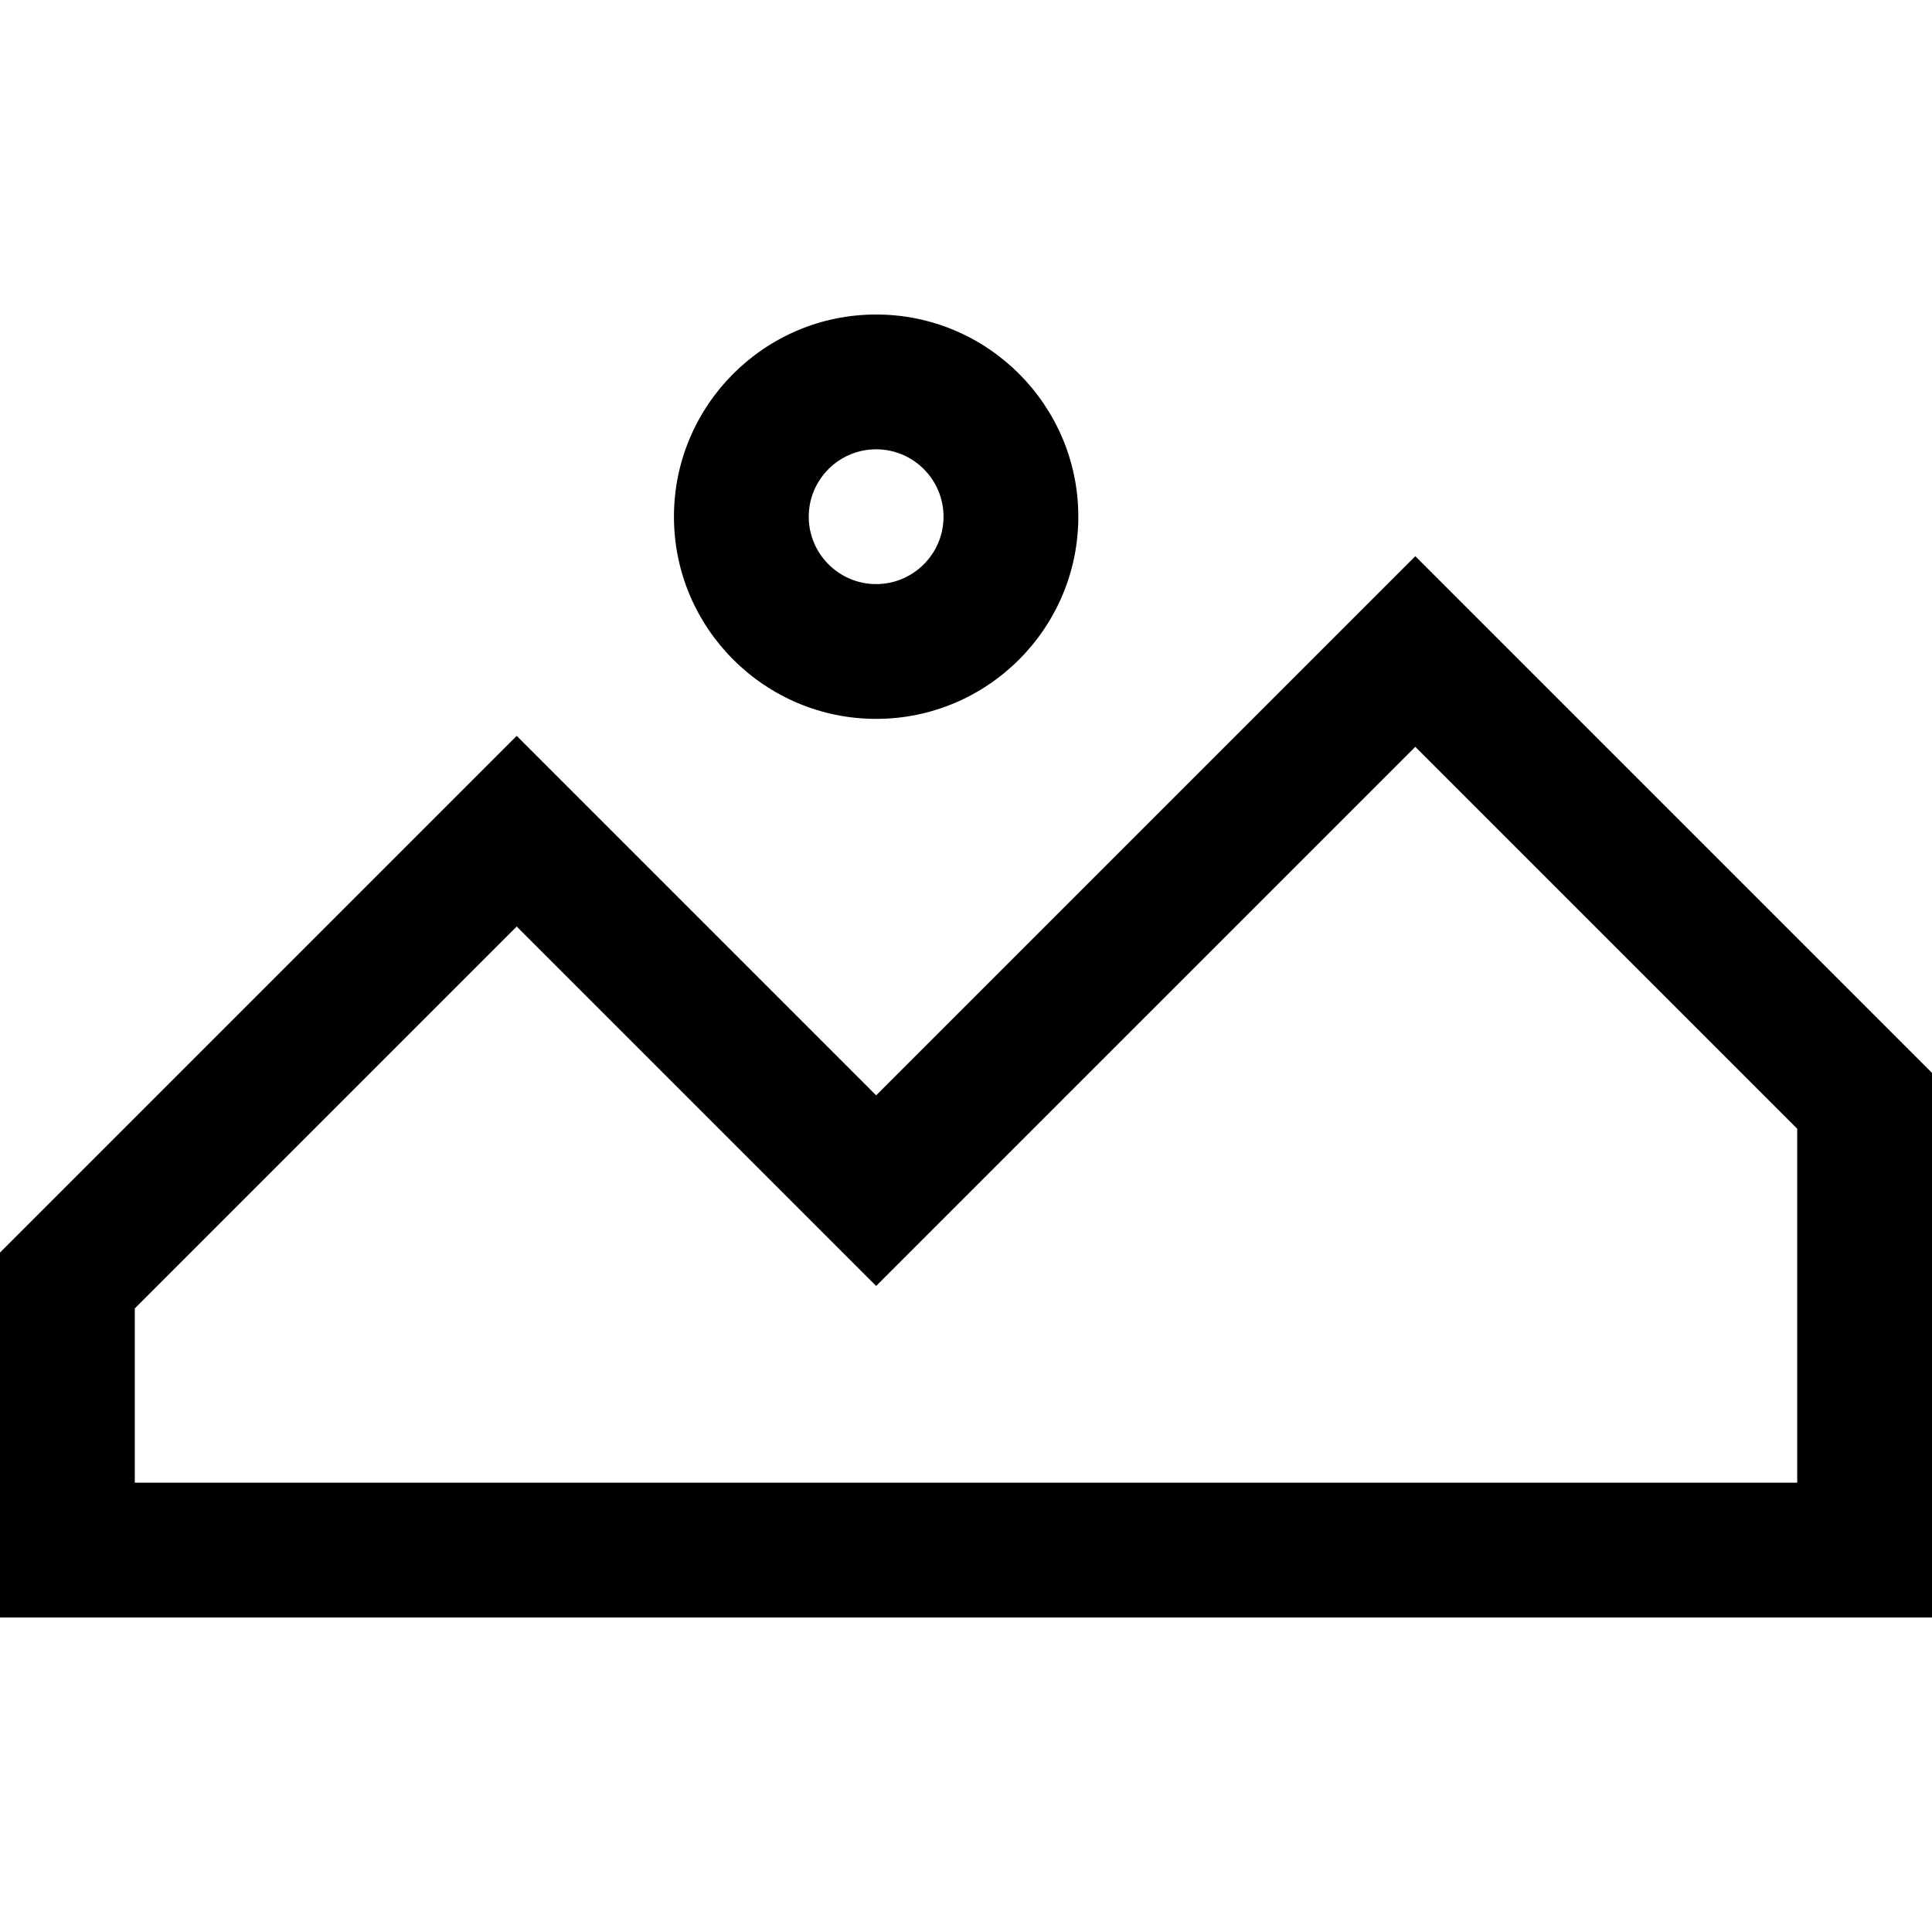
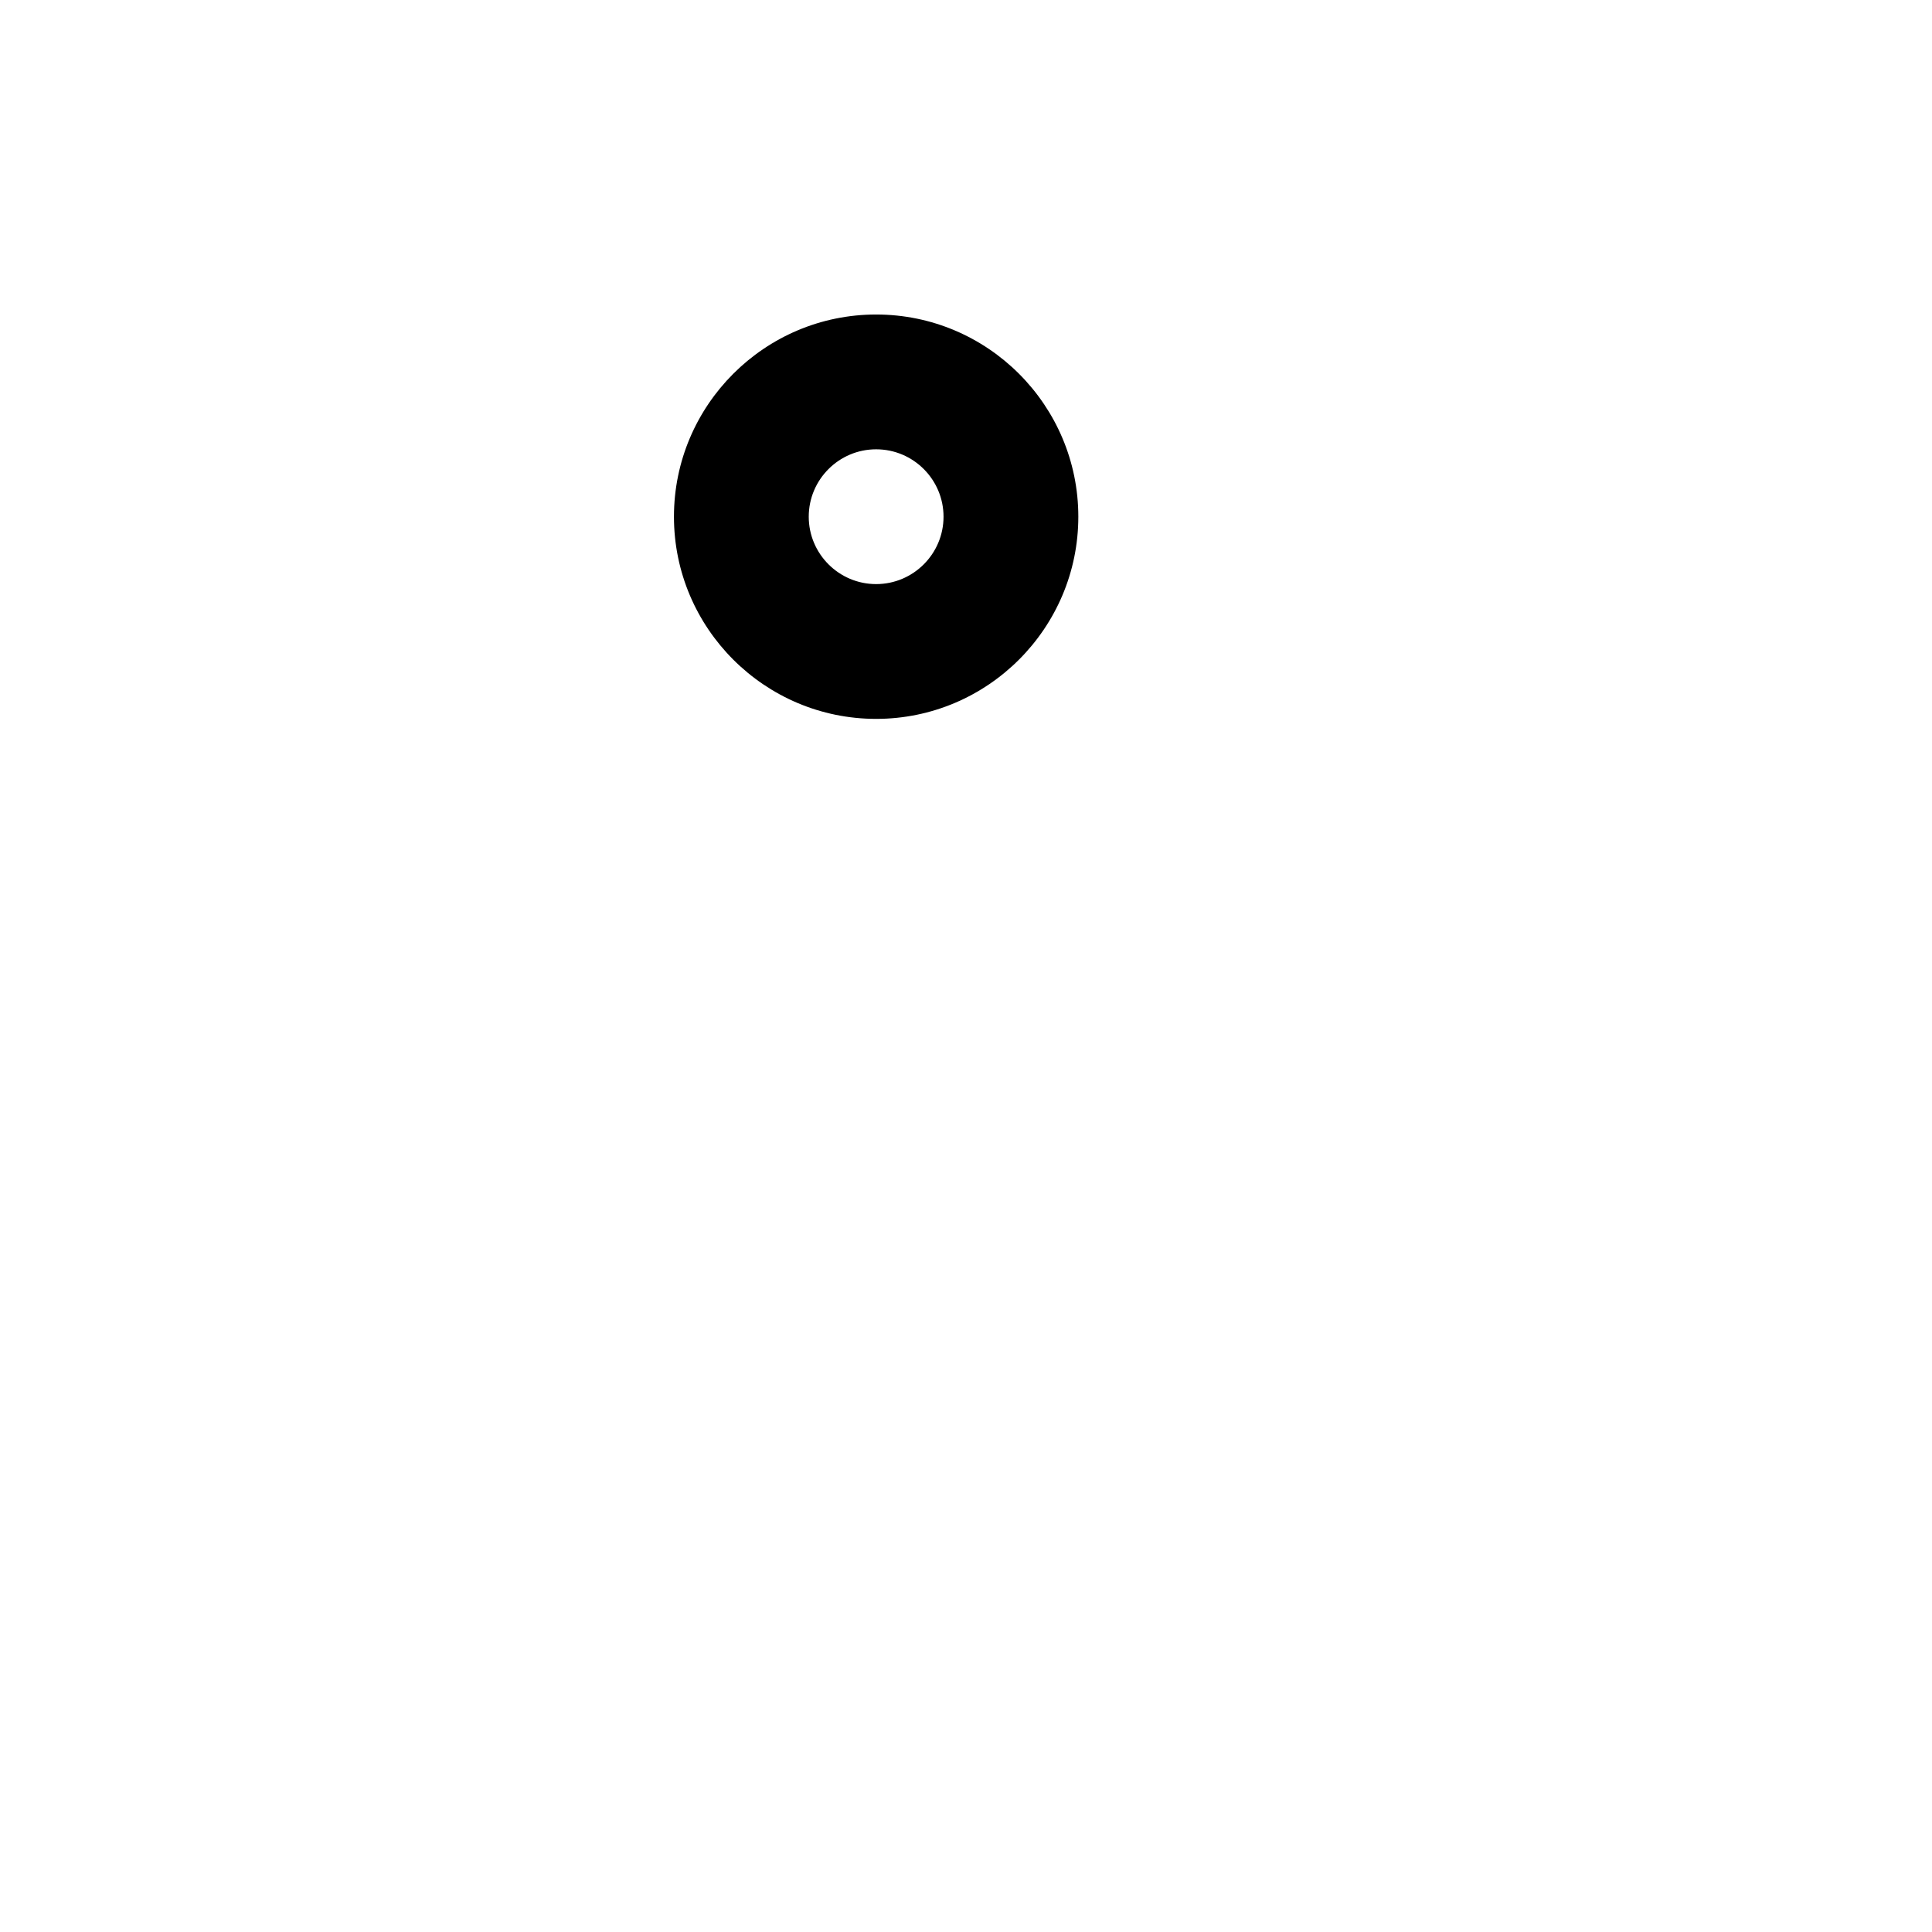
<svg xmlns="http://www.w3.org/2000/svg" version="1.1" id="Layer_1" x="0px" y="0px" viewBox="0 0 512 512" style="enable-background:new 0 0 512 512;" xml:space="preserve">
  <g>
    <g>
-       <path d="M375.07,147.393L232.186,290.277l-95.256-95.256L0,331.951v96.7h512V284.323L375.07,147.393z M476.279,392.93H35.721    v-46.184L136.93,245.537l95.256,95.256L375.07,197.909l101.209,101.209V392.93z" />
-     </g>
+       </g>
  </g>
  <g>
    <g>
      <path d="M232.186,83.349c-29.546,0-53.581,24.035-53.581,53.581s24.035,53.581,53.581,53.581s53.581-24.037,53.581-53.581    S261.732,83.349,232.186,83.349z M232.186,154.791c-9.848,0-17.86-8.012-17.86-17.86s8.012-17.86,17.86-17.86    s17.86,8.012,17.86,17.86S242.034,154.791,232.186,154.791z" />
    </g>
  </g>
  <g>
</g>
  <g>
</g>
  <g>
</g>
  <g>
</g>
  <g>
</g>
  <g>
</g>
  <g>
</g>
  <g>
</g>
  <g>
</g>
  <g>
</g>
  <g>
</g>
  <g>
</g>
  <g>
</g>
  <g>
</g>
  <g>
</g>
</svg>